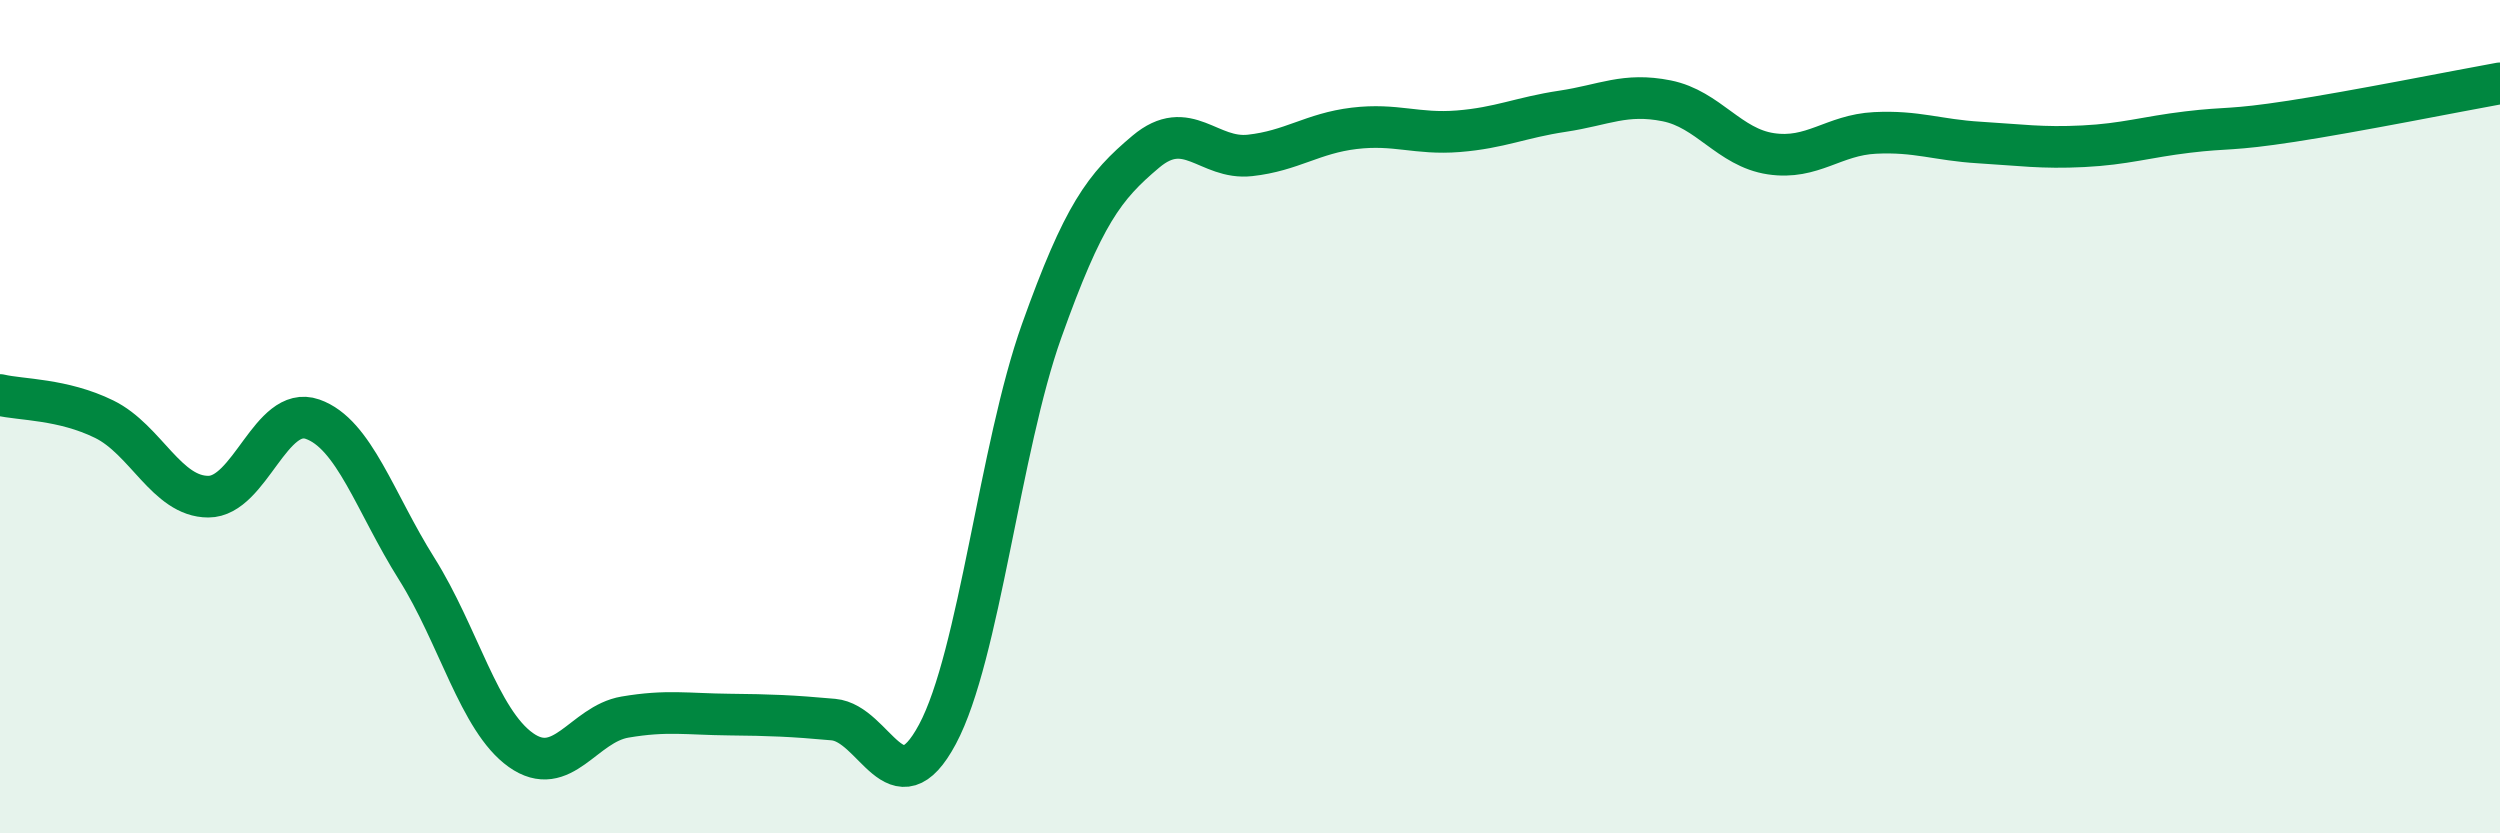
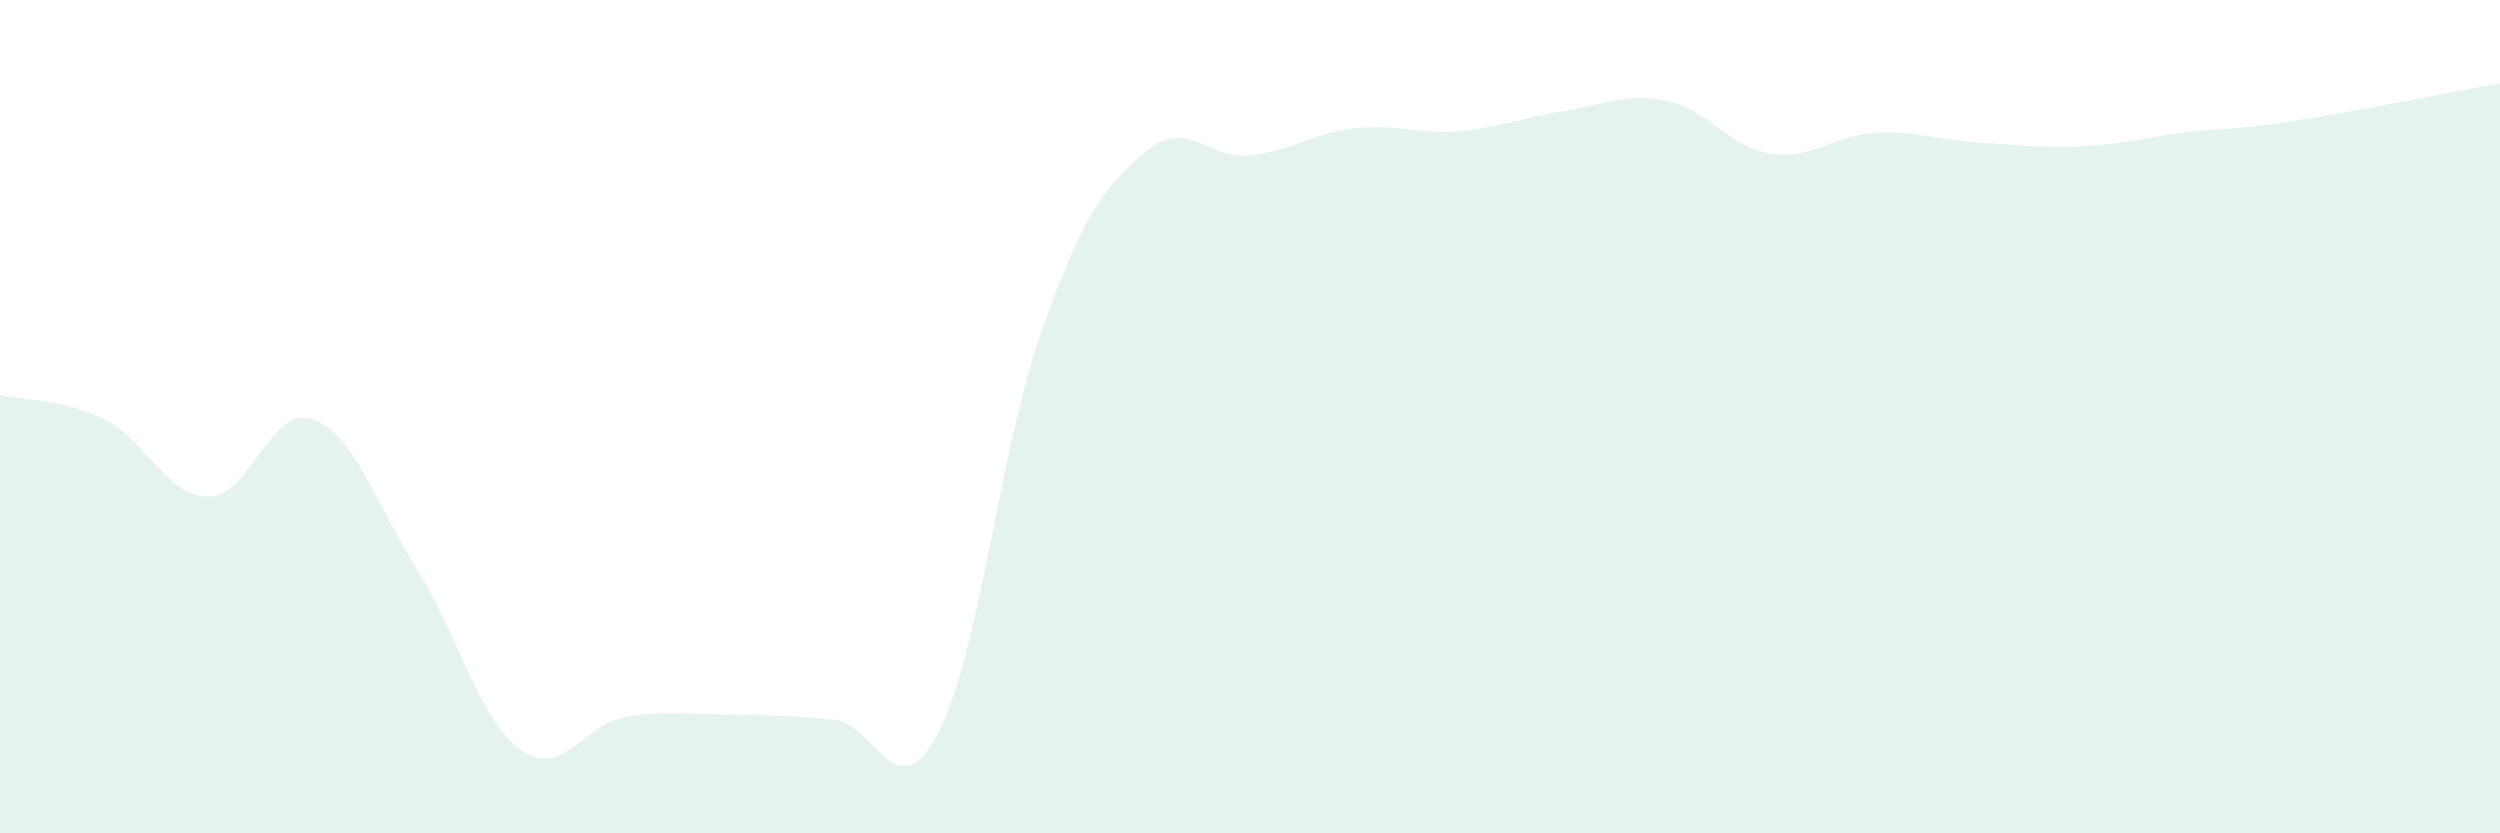
<svg xmlns="http://www.w3.org/2000/svg" width="60" height="20" viewBox="0 0 60 20">
  <path d="M 0,9.48 C 0.5,9.6 1.5,9.57 2.5,10.06 C 3.5,10.55 4,11.92 5,11.92 C 6,11.92 6.5,9.71 7.5,10.06 C 8.5,10.41 9,12.06 10,13.65 C 11,15.24 11.5,17.29 12.5,18 C 13.5,18.71 14,17.38 15,17.21 C 16,17.04 16.5,17.14 17.5,17.15 C 18.5,17.16 19,17.18 20,17.27 C 21,17.36 21.5,19.49 22.5,17.62 C 23.5,15.75 24,10.74 25,7.94 C 26,5.14 26.5,4.48 27.5,3.64 C 28.5,2.8 29,3.84 30,3.73 C 31,3.62 31.5,3.2 32.5,3.08 C 33.5,2.96 34,3.23 35,3.15 C 36,3.07 36.5,2.82 37.5,2.67 C 38.5,2.52 39,2.22 40,2.42 C 41,2.62 41.5,3.54 42.5,3.69 C 43.5,3.84 44,3.24 45,3.19 C 46,3.14 46.5,3.36 47.5,3.42 C 48.5,3.48 49,3.56 50,3.51 C 51,3.46 51.5,3.29 52.5,3.17 C 53.5,3.05 53.5,3.14 55,2.91 C 56.5,2.68 59,2.18 60,2L60 20L0 20Z" fill="#008740" opacity="0.1" stroke-linecap="round" stroke-linejoin="round" />
-   <path d="M 0,9.48 C 0.5,9.6 1.5,9.57 2.5,10.06 C 3.5,10.55 4,11.92 5,11.92 C 6,11.92 6.5,9.71 7.5,10.06 C 8.5,10.41 9,12.06 10,13.65 C 11,15.24 11.5,17.29 12.5,18 C 13.5,18.71 14,17.38 15,17.21 C 16,17.04 16.5,17.14 17.5,17.15 C 18.5,17.16 19,17.18 20,17.27 C 21,17.36 21.5,19.49 22.5,17.62 C 23.5,15.75 24,10.74 25,7.94 C 26,5.14 26.5,4.48 27.5,3.64 C 28.5,2.8 29,3.84 30,3.73 C 31,3.62 31.5,3.2 32.5,3.08 C 33.5,2.96 34,3.23 35,3.15 C 36,3.07 36.5,2.82 37.5,2.67 C 38.5,2.52 39,2.22 40,2.42 C 41,2.62 41.5,3.54 42.5,3.69 C 43.5,3.84 44,3.24 45,3.19 C 46,3.14 46.5,3.36 47.5,3.42 C 48.5,3.48 49,3.56 50,3.51 C 51,3.46 51.5,3.29 52.5,3.17 C 53.5,3.05 53.5,3.14 55,2.91 C 56.5,2.68 59,2.18 60,2" stroke="#008740" stroke-width="1" fill="none" stroke-linecap="round" stroke-linejoin="round" />
</svg>